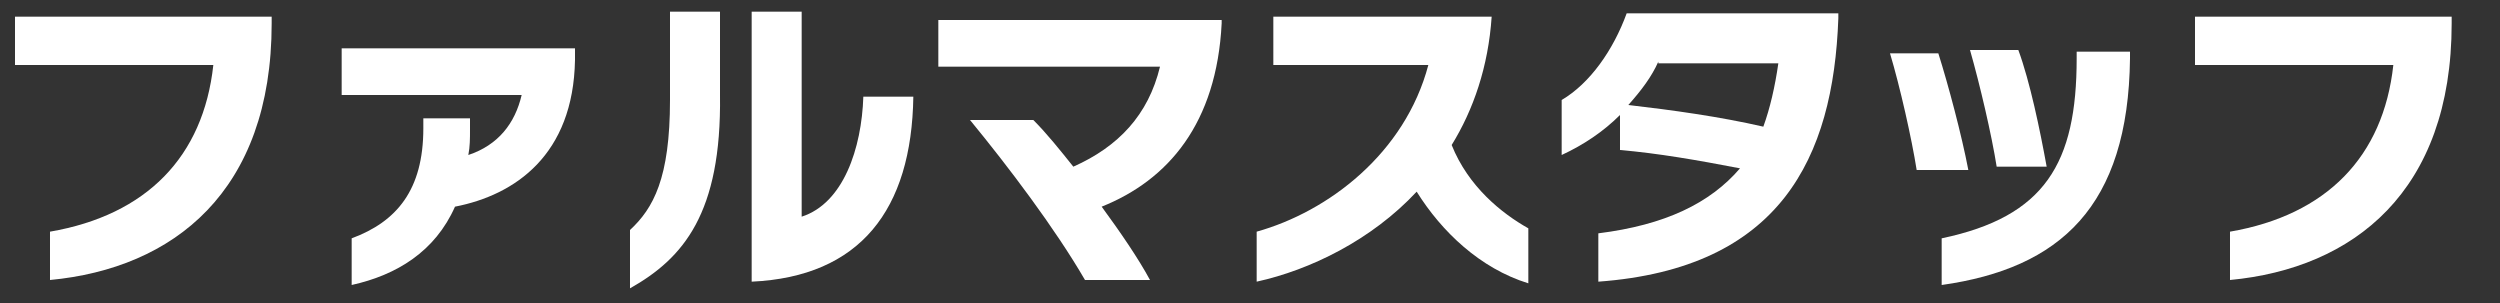
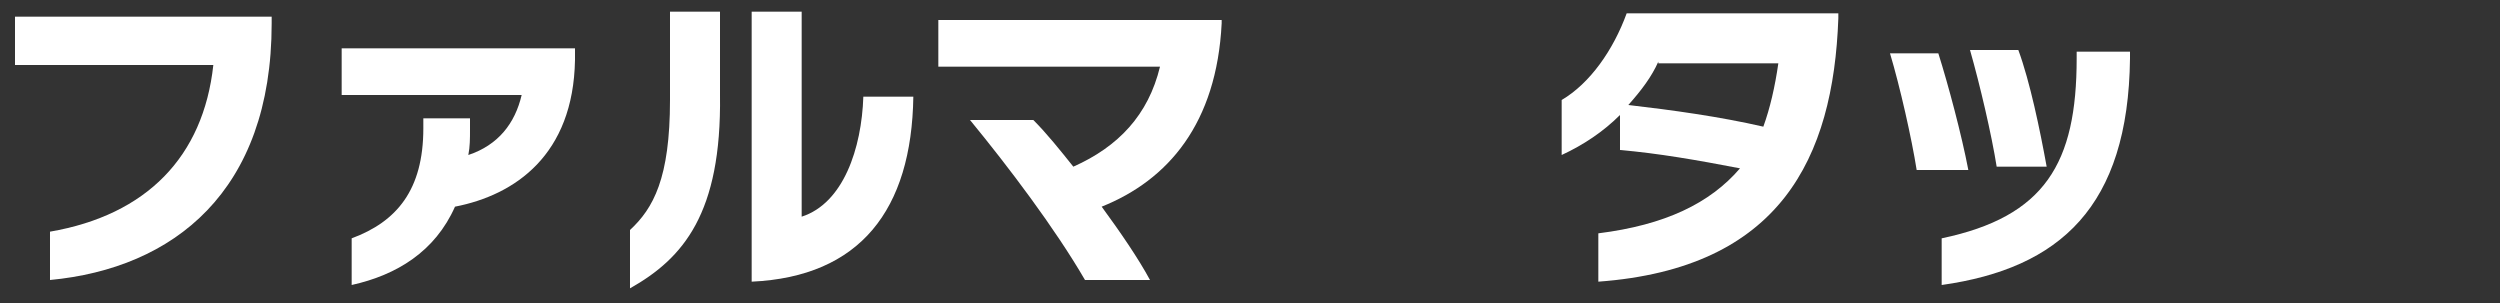
<svg xmlns="http://www.w3.org/2000/svg" version="1.1" x="0px" y="0px" width="150px" height="18.2px" viewBox="0 0 150 18.2" style="enable-background:new 0 0 150 18.2;" xml:space="preserve">
  <rect x="0" y="0" width="150" height="18.2" fill="#333333" stroke="none" />
  <style type="text/css">
	.st0{fill:#FFFFFF;}
	.st1{fill:none;stroke:#FFFFFF;stroke-miterlimit:10;}
	.st2{fill:#00C0CB;}
	.st3{fill:#FFFFFF;stroke:#000000;stroke-width:5;stroke-linecap:round;stroke-miterlimit:10;}
	.st4{fill:#FFFFFF;stroke:#000000;stroke-width:5;stroke-linecap:round;stroke-linejoin:round;stroke-miterlimit:10;}
	.st5{opacity:0.4;}
	.st6{fill:none;stroke:#00C0CB;stroke-miterlimit:10;}
	.st7{fill:#050706;}
	.st8{fill:#BFC800;}
	.st9{fill:#BFC800;stroke:#000000;stroke-width:5;stroke-linecap:round;stroke-linejoin:round;stroke-miterlimit:10;}
	.st10{fill:#FFFFFF;stroke:#000000;stroke-width:4;stroke-linecap:round;stroke-linejoin:round;stroke-miterlimit:10;}
	.st11{opacity:0.302;fill-rule:evenodd;clip-rule:evenodd;fill:#E9EBA9;enable-background:new    ;}
	.st12{opacity:0.4;fill:none;stroke:#E6E993;enable-background:new    ;}
	.st13{opacity:0.302;fill-rule:evenodd;clip-rule:evenodd;fill:#92F1E0;enable-background:new    ;}
	.st14{opacity:0.4;fill:none;stroke:#6CDDD4;enable-background:new    ;}
	.st15{fill:#040000;}
	.st16{fill:none;stroke:#000000;stroke-width:4;stroke-miterlimit:10;}
	.st17{fill:none;stroke:#000000;stroke-width:4;stroke-linecap:round;stroke-miterlimit:10;}
	.st18{fill:none;stroke:#00C0CB;stroke-width:3;stroke-linecap:round;}
	.st19{fill:#F29600;}
	.st20{fill:#939494;}
</style>
  <g id="mainimg_x5F_twenties_x5F_text">
</g>
  <g id="illust_x5F_reason01">
</g>
  <g id="illust_x5F_reason02">
</g>
  <g id="illust_x5F_reason03">
    <g>
      <g>
        <g>
          <path class="st0" d="M3,16.8v-2.9c5.8-1,9.2-4.5,9.8-10H0.9V1h15.4v0.4C16.3,11.5,10.4,16.1,3,16.8z" />
          <path class="st0" d="M27.3,12.4c-1.2,2.7-3.5,4.1-6.2,4.7v-2.8c2.7-1,4.3-2.9,4.3-6.6V7.1h2.8v0.7c0,0.5,0,1-0.1,1.5      c1.8-0.6,2.8-1.9,3.2-3.6H20.5V2.9h14v0.7C34.4,9.3,30.9,11.7,27.3,12.4z" />
          <path class="st0" d="M37.8,17.3v-3.5c1.4-1.3,2.4-3.1,2.4-7.8V0.7h3v5C43.3,12.8,41,15.5,37.8,17.3z M45.1,16.9V0.7h3V13      c2.5-0.8,3.6-4.1,3.7-7.2h3C54.7,12.6,51.6,16.6,45.1,16.9z" />
          <path class="st0" d="M66.1,12.4c1.1,1.5,2.2,3.1,2.9,4.4h-3.9c-1.8-3.1-4.6-6.8-6.9-9.6h3.8C62.8,8,63.6,9,64.4,10      c2.7-1.2,4.5-3.1,5.2-6H56.3V1.2h17v0.2C73,7.4,70.1,10.8,66.1,12.4z" />
-           <path class="st0" d="M85,11.5c-2.7,2.9-6.4,4.7-9.6,5.4v-3c4.3-1.2,8.9-4.7,10.3-10h-9.3V1h13.1c-0.2,3-1.1,5.6-2.4,7.7      c1,2.5,3,4.1,4.6,5V17C88.8,16.1,86.5,13.9,85,11.5z" />
          <path class="st0" d="M95.9,16.9v-2.9c4-0.5,6.7-1.8,8.5-3.9c-2.6-0.5-4.9-0.9-7.2-1.1V6.9c-1,1-2.2,1.8-3.5,2.4V6      c1.7-1,3.1-3,3.9-5.2h12.7v0.3C110,9.5,106.8,16.1,95.9,16.9z M99.5,3.7c-0.4,0.9-1,1.7-1.8,2.6c2.6,0.3,5.5,0.7,8.1,1.3      c0.4-1.1,0.7-2.4,0.9-3.8H99.5z" />
          <path class="st0" d="M115,10.2c-0.3-1.9-1-5-1.6-7h2.9c0.6,1.9,1.4,4.9,1.8,7H115z M116.5,17.1v-2.8c6.2-1.3,8.1-4.5,8.1-10.8      V3.1h3.2v0.4C127.7,12.4,123.6,16.1,116.5,17.1z M119.8,10c-0.3-1.9-1-4.9-1.6-7h2.9c0.7,1.9,1.3,4.8,1.7,7H119.8z" />
-           <path class="st0" d="M133.8,16.8v-2.9c5.8-1,9.2-4.5,9.8-10h-11.9V1h15.4v0.4C147.1,11.5,141.2,16.1,133.8,16.8z" />
        </g>
      </g>
    </g>
  </g>
</svg>